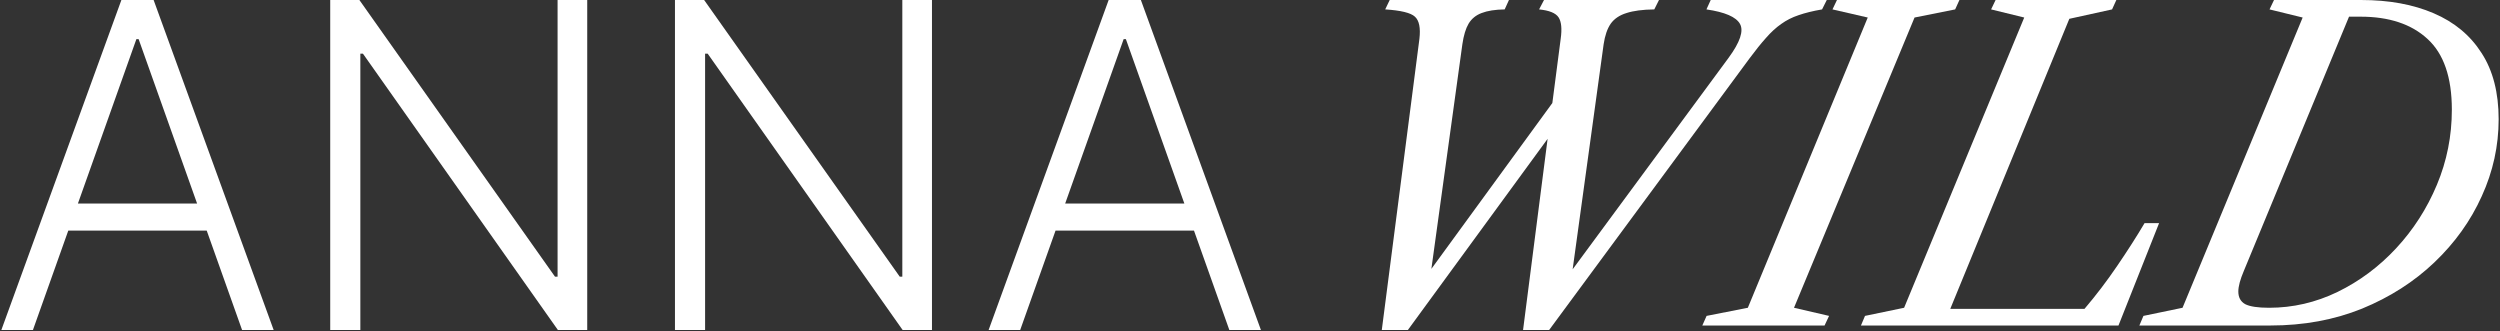
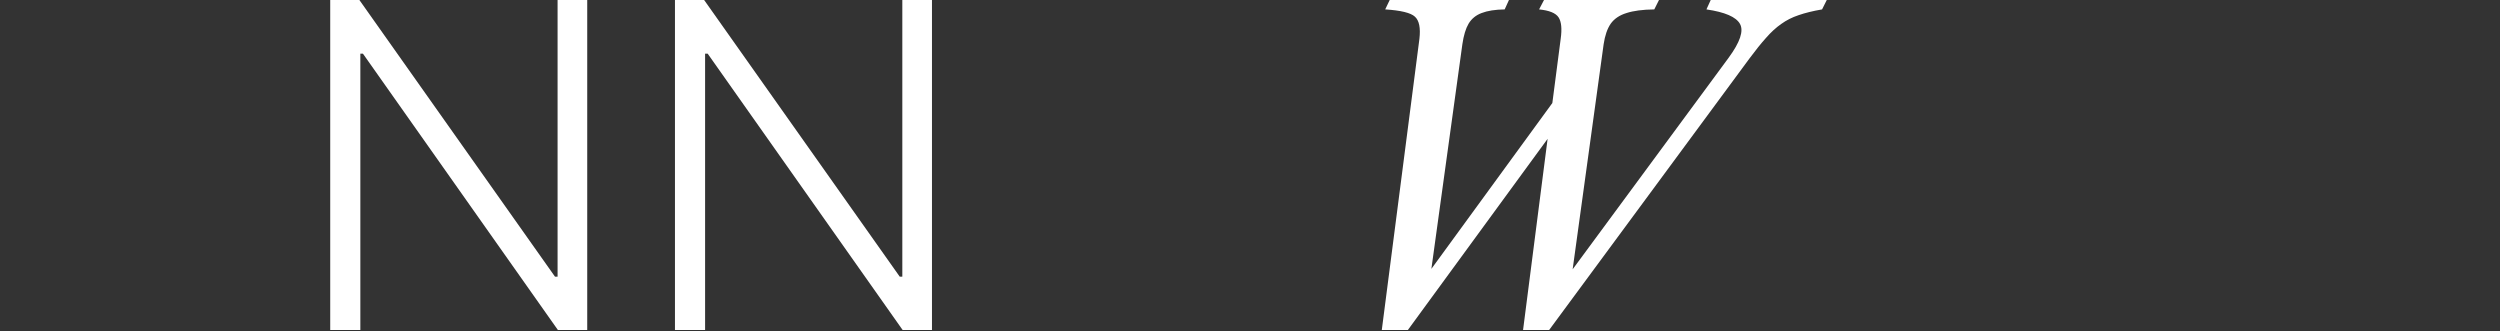
<svg xmlns="http://www.w3.org/2000/svg" width="1110" height="147" viewBox="0 0 1110 147" fill="none">
  <rect x="0" y="0" width="1110" height="147" fill="#333333" stroke="none" />
-   <path d="M14.62 146.52H0.598L53.897 0H68.206L121.505 146.52H107.483L61.552 17.385H60.551L14.62 146.52ZM24.708 90.359H97.395V102.378H24.708V90.359Z" fill="white" />
  <path d="M260.728 0V146.52H247.707L161.14 23.824H159.995V146.52H146.617V0H159.566L246.419 122.839H247.564V0H260.728Z" fill="white" />
  <path d="M413.794 0V146.52H400.773L314.206 23.824H313.062V146.52H299.683V0H312.632L399.486 122.839H400.63V0H413.794Z" fill="white" />
-   <path d="M452.964 146.52H438.941L492.241 0H506.55L559.849 146.52H545.827L499.896 17.385H498.894L452.964 146.52ZM463.051 90.359H535.739V102.378H463.051V90.359Z" fill="white" />
  <path d="M613.516 146.518L630.217 17.273C630.786 12.401 630.122 9.112 628.224 7.404C626.389 5.696 621.993 4.62 615.034 4.177L617.027 0.002H669.977L668.08 4.177C663.841 4.241 660.425 4.778 657.831 5.79C655.301 6.739 653.371 8.321 652.042 10.535C650.777 12.686 649.86 15.723 649.291 19.645L635.531 119.379L689.241 45.741L692.942 17.273C693.574 12.781 693.258 9.586 691.993 7.688C690.728 5.79 687.849 4.62 683.357 4.177L685.54 0.002H736.593L734.505 4.177C729.381 4.241 725.269 4.778 722.169 5.79C719.069 6.739 716.729 8.321 715.147 10.535C713.629 12.749 712.585 15.786 712.015 19.645L698.256 119.568L767.528 25.623C772.589 18.728 774.266 13.73 772.558 10.63C770.85 7.53 765.884 5.379 757.66 4.177L759.557 0.002H811.085L808.997 4.177C804.948 4.873 801.469 5.727 798.559 6.739C795.712 7.688 793.15 8.985 790.872 10.63C788.595 12.212 786.349 14.268 784.135 16.798C781.921 19.265 779.453 22.334 776.733 26.003L687.818 146.518H676.24L687.912 55.61L690.854 56.559L625.093 146.518H613.516Z" fill="white" />
-   <path d="M755.83 144.525L757.728 140.255L776.042 136.649L829.278 7.783L813.62 4.177L815.613 0.002H869.987L868.089 4.177L850.059 7.783L796.539 136.649L812.102 140.255L810.109 144.525H755.83Z" fill="white" />
-   <path d="M826.259 144.525L828.062 140.255L845.427 136.649L898.758 7.783L884.049 4.177L886.042 0.002H939.657L937.759 4.177L918.781 8.353L865.925 137.124H925.518C930.642 131.114 935.482 124.756 940.037 118.05C944.655 111.281 948.704 104.955 952.183 99.071H958.636L940.606 144.525H826.259Z" fill="white" />
-   <path d="M949.881 144.525L951.684 140.255L969.049 136.649L1022.38 7.783L1007.67 4.177L1009.66 0.002H1048.29C1060.69 0.002 1071.44 1.963 1080.55 5.885C1089.72 9.808 1096.81 15.691 1101.81 23.536C1106.87 31.317 1109.4 41.123 1109.4 52.953C1109.4 64.783 1106.9 76.17 1101.9 87.115C1096.97 98.059 1089.94 107.865 1080.83 116.532C1071.79 125.135 1061.1 131.968 1048.76 137.029C1036.42 142.027 1022.85 144.525 1008.05 144.525H949.881ZM1007.48 136.649C1018.05 136.649 1028.17 134.309 1037.85 129.627C1047.59 124.882 1056.26 118.43 1063.85 110.269C1071.5 102.045 1077.54 92.65 1081.97 82.085C1086.4 71.52 1088.62 60.386 1088.62 48.683C1088.62 34.322 1085.01 23.852 1077.8 17.273C1070.65 10.693 1060.75 7.404 1048.1 7.404H1042.97L996.284 120.233C994.639 124.092 993.816 127.16 993.816 129.437C993.816 132.031 994.829 133.897 996.853 135.036C998.941 136.112 1002.48 136.649 1007.48 136.649Z" fill="white" />
</svg>